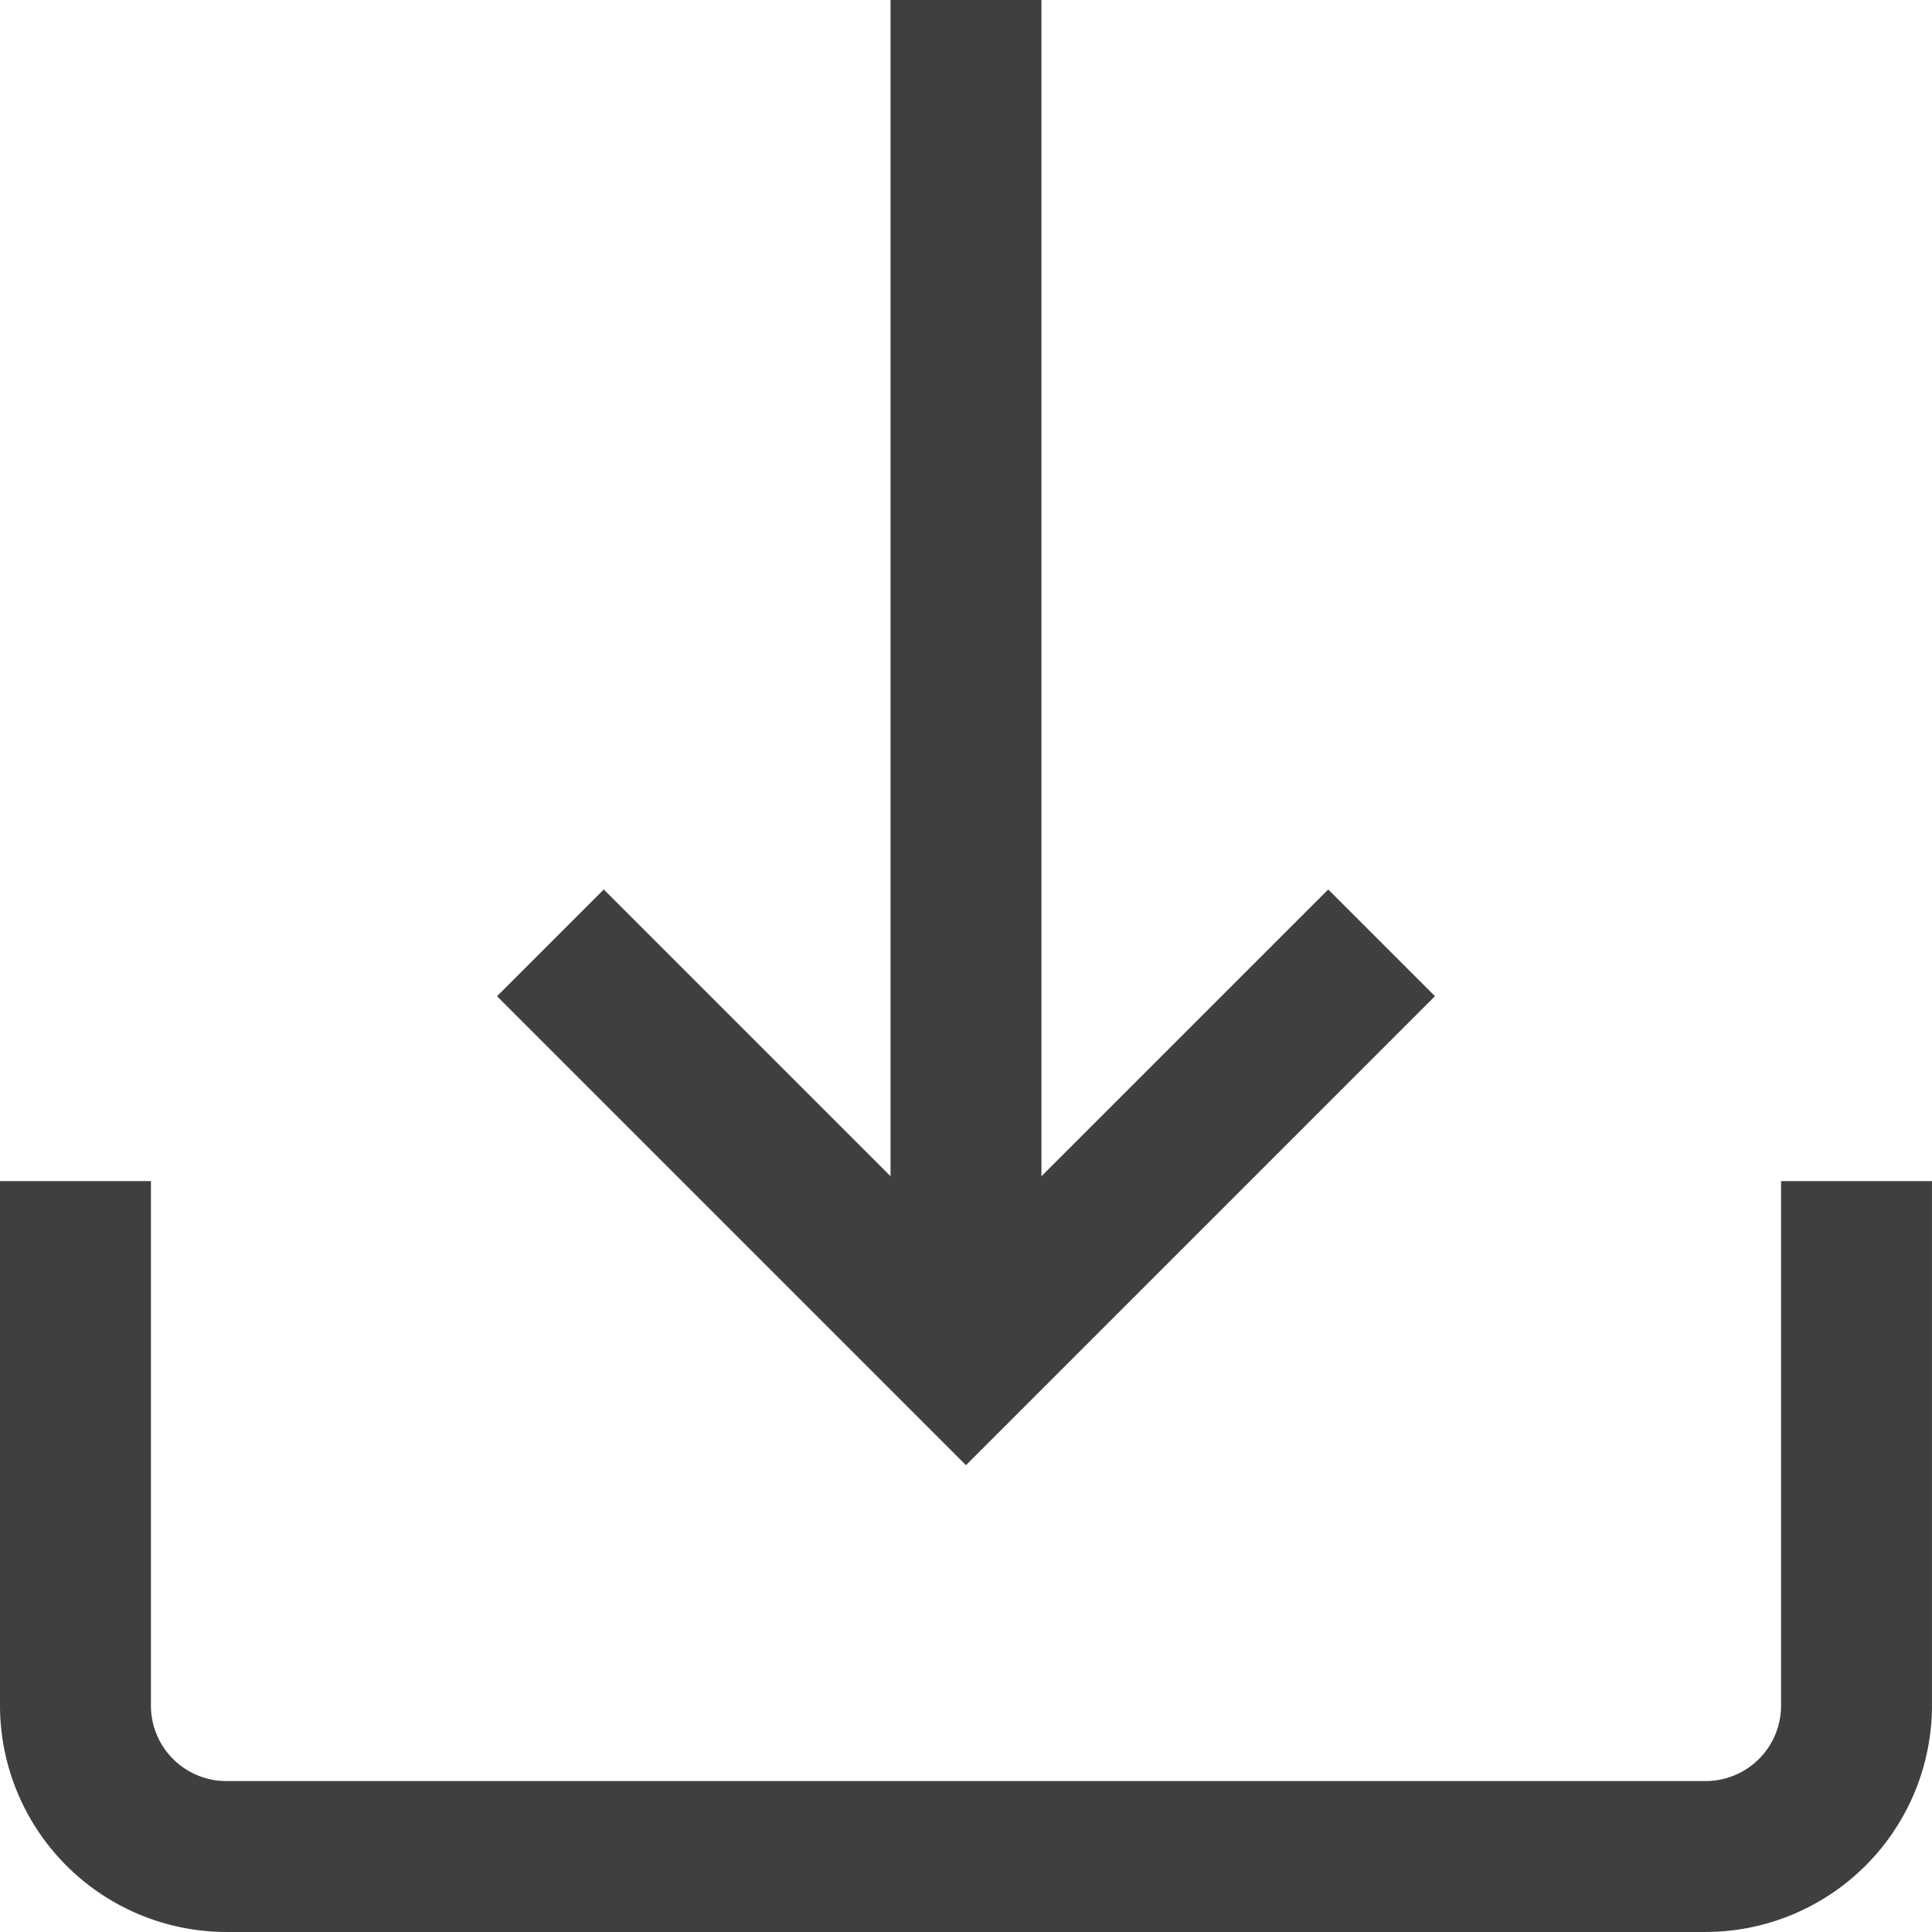
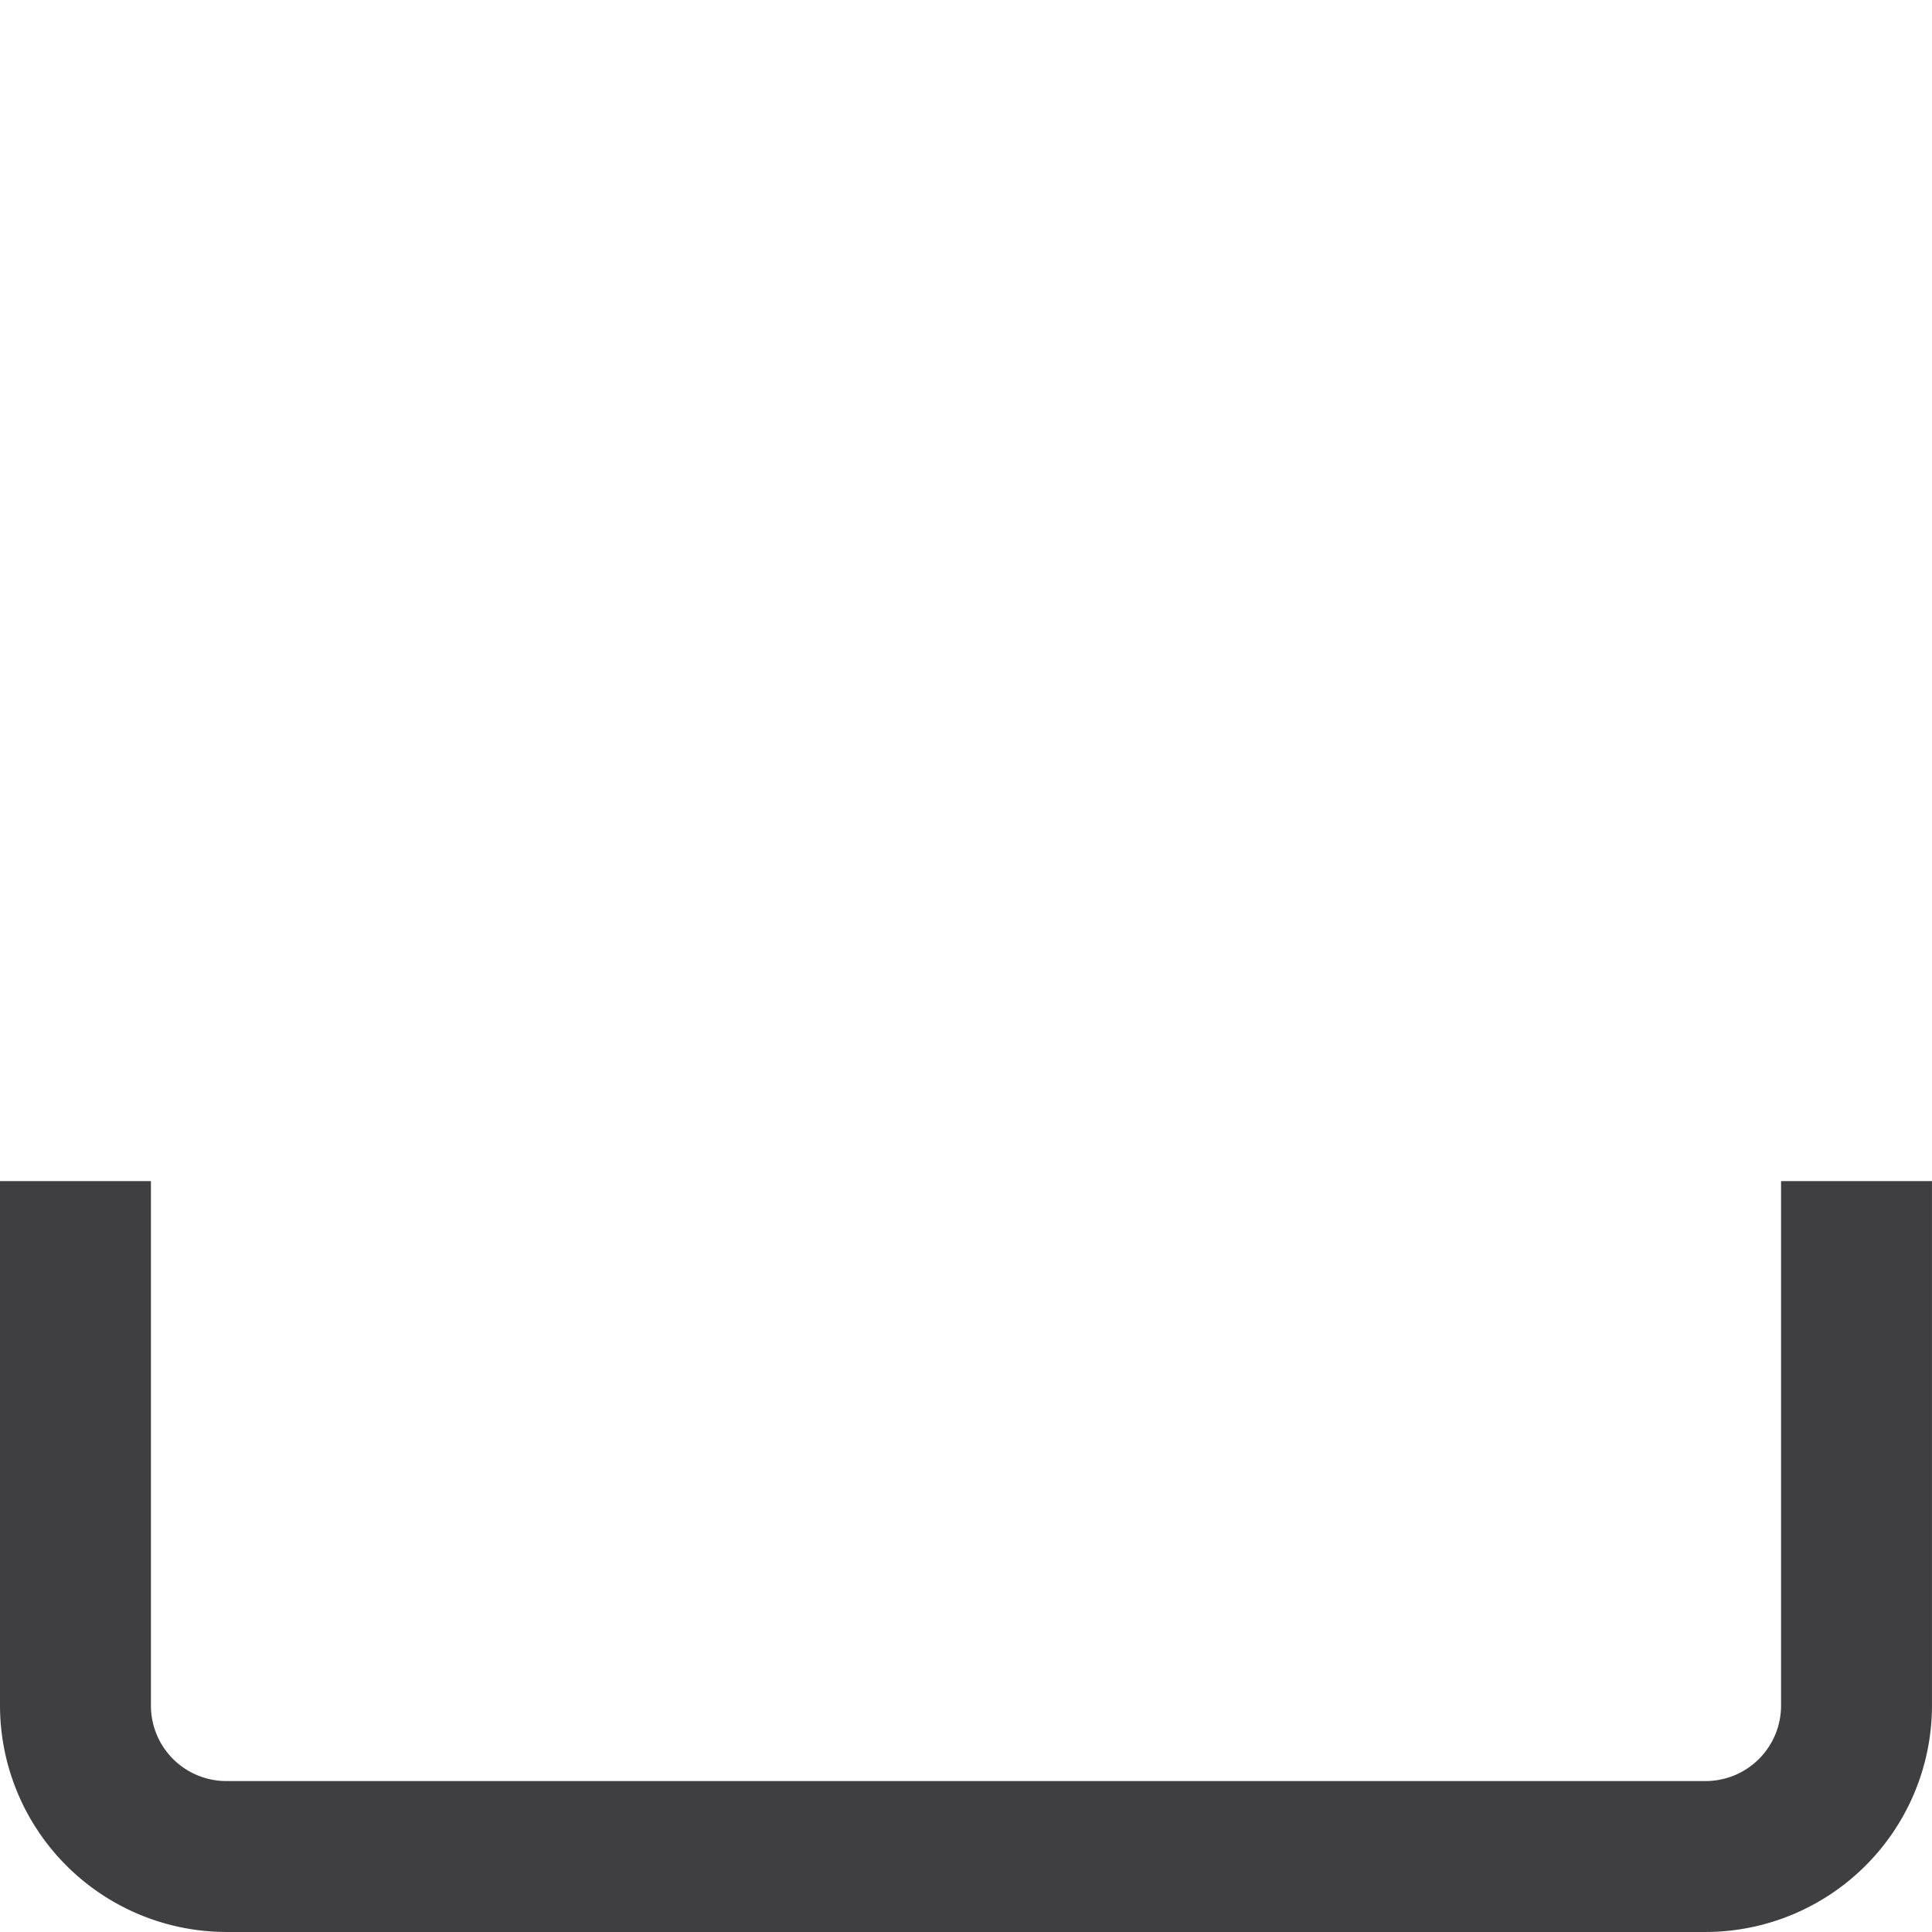
<svg xmlns="http://www.w3.org/2000/svg" width="99.851" height="99.851" viewBox="0 0 99.851 99.851">
  <g id="Grupo_19718" data-name="Grupo 19718" transform="translate(-704 -2361)">
    <g id="Grupo_19717" data-name="Grupo 19717" transform="translate(704 2361)">
      <g id="Grupo_19714" data-name="Grupo 19714" transform="translate(0 61.042)">
        <g id="Grupo_19713" data-name="Grupo 19713">
          <path id="Trazado_12418" data-name="Trazado 12418" d="M92.05,313v27.108a3.9,3.9,0,0,1-3.9,3.9H11.7a3.9,3.9,0,0,1-3.9-3.9V313H0v27.108a11.715,11.715,0,0,0,11.7,11.7H88.15a11.715,11.715,0,0,0,11.7-11.7V313Z" transform="translate(0 -313)" fill="#3f3f41" />
        </g>
      </g>
      <g id="Grupo_19716" data-name="Grupo 19716" transform="translate(25.687 0)">
        <g id="Grupo_19715" data-name="Grupo 19715">
-           <path id="Trazado_12419" data-name="Trazado 12419" d="M174.676,45.97,159.854,60.791V0h-7.8V60.791L137.232,45.97l-5.516,5.516,24.238,24.238,24.238-24.238Z" transform="translate(-131.716 0)" fill="#3f3f41" />
-         </g>
+           </g>
      </g>
    </g>
  </g>
</svg>